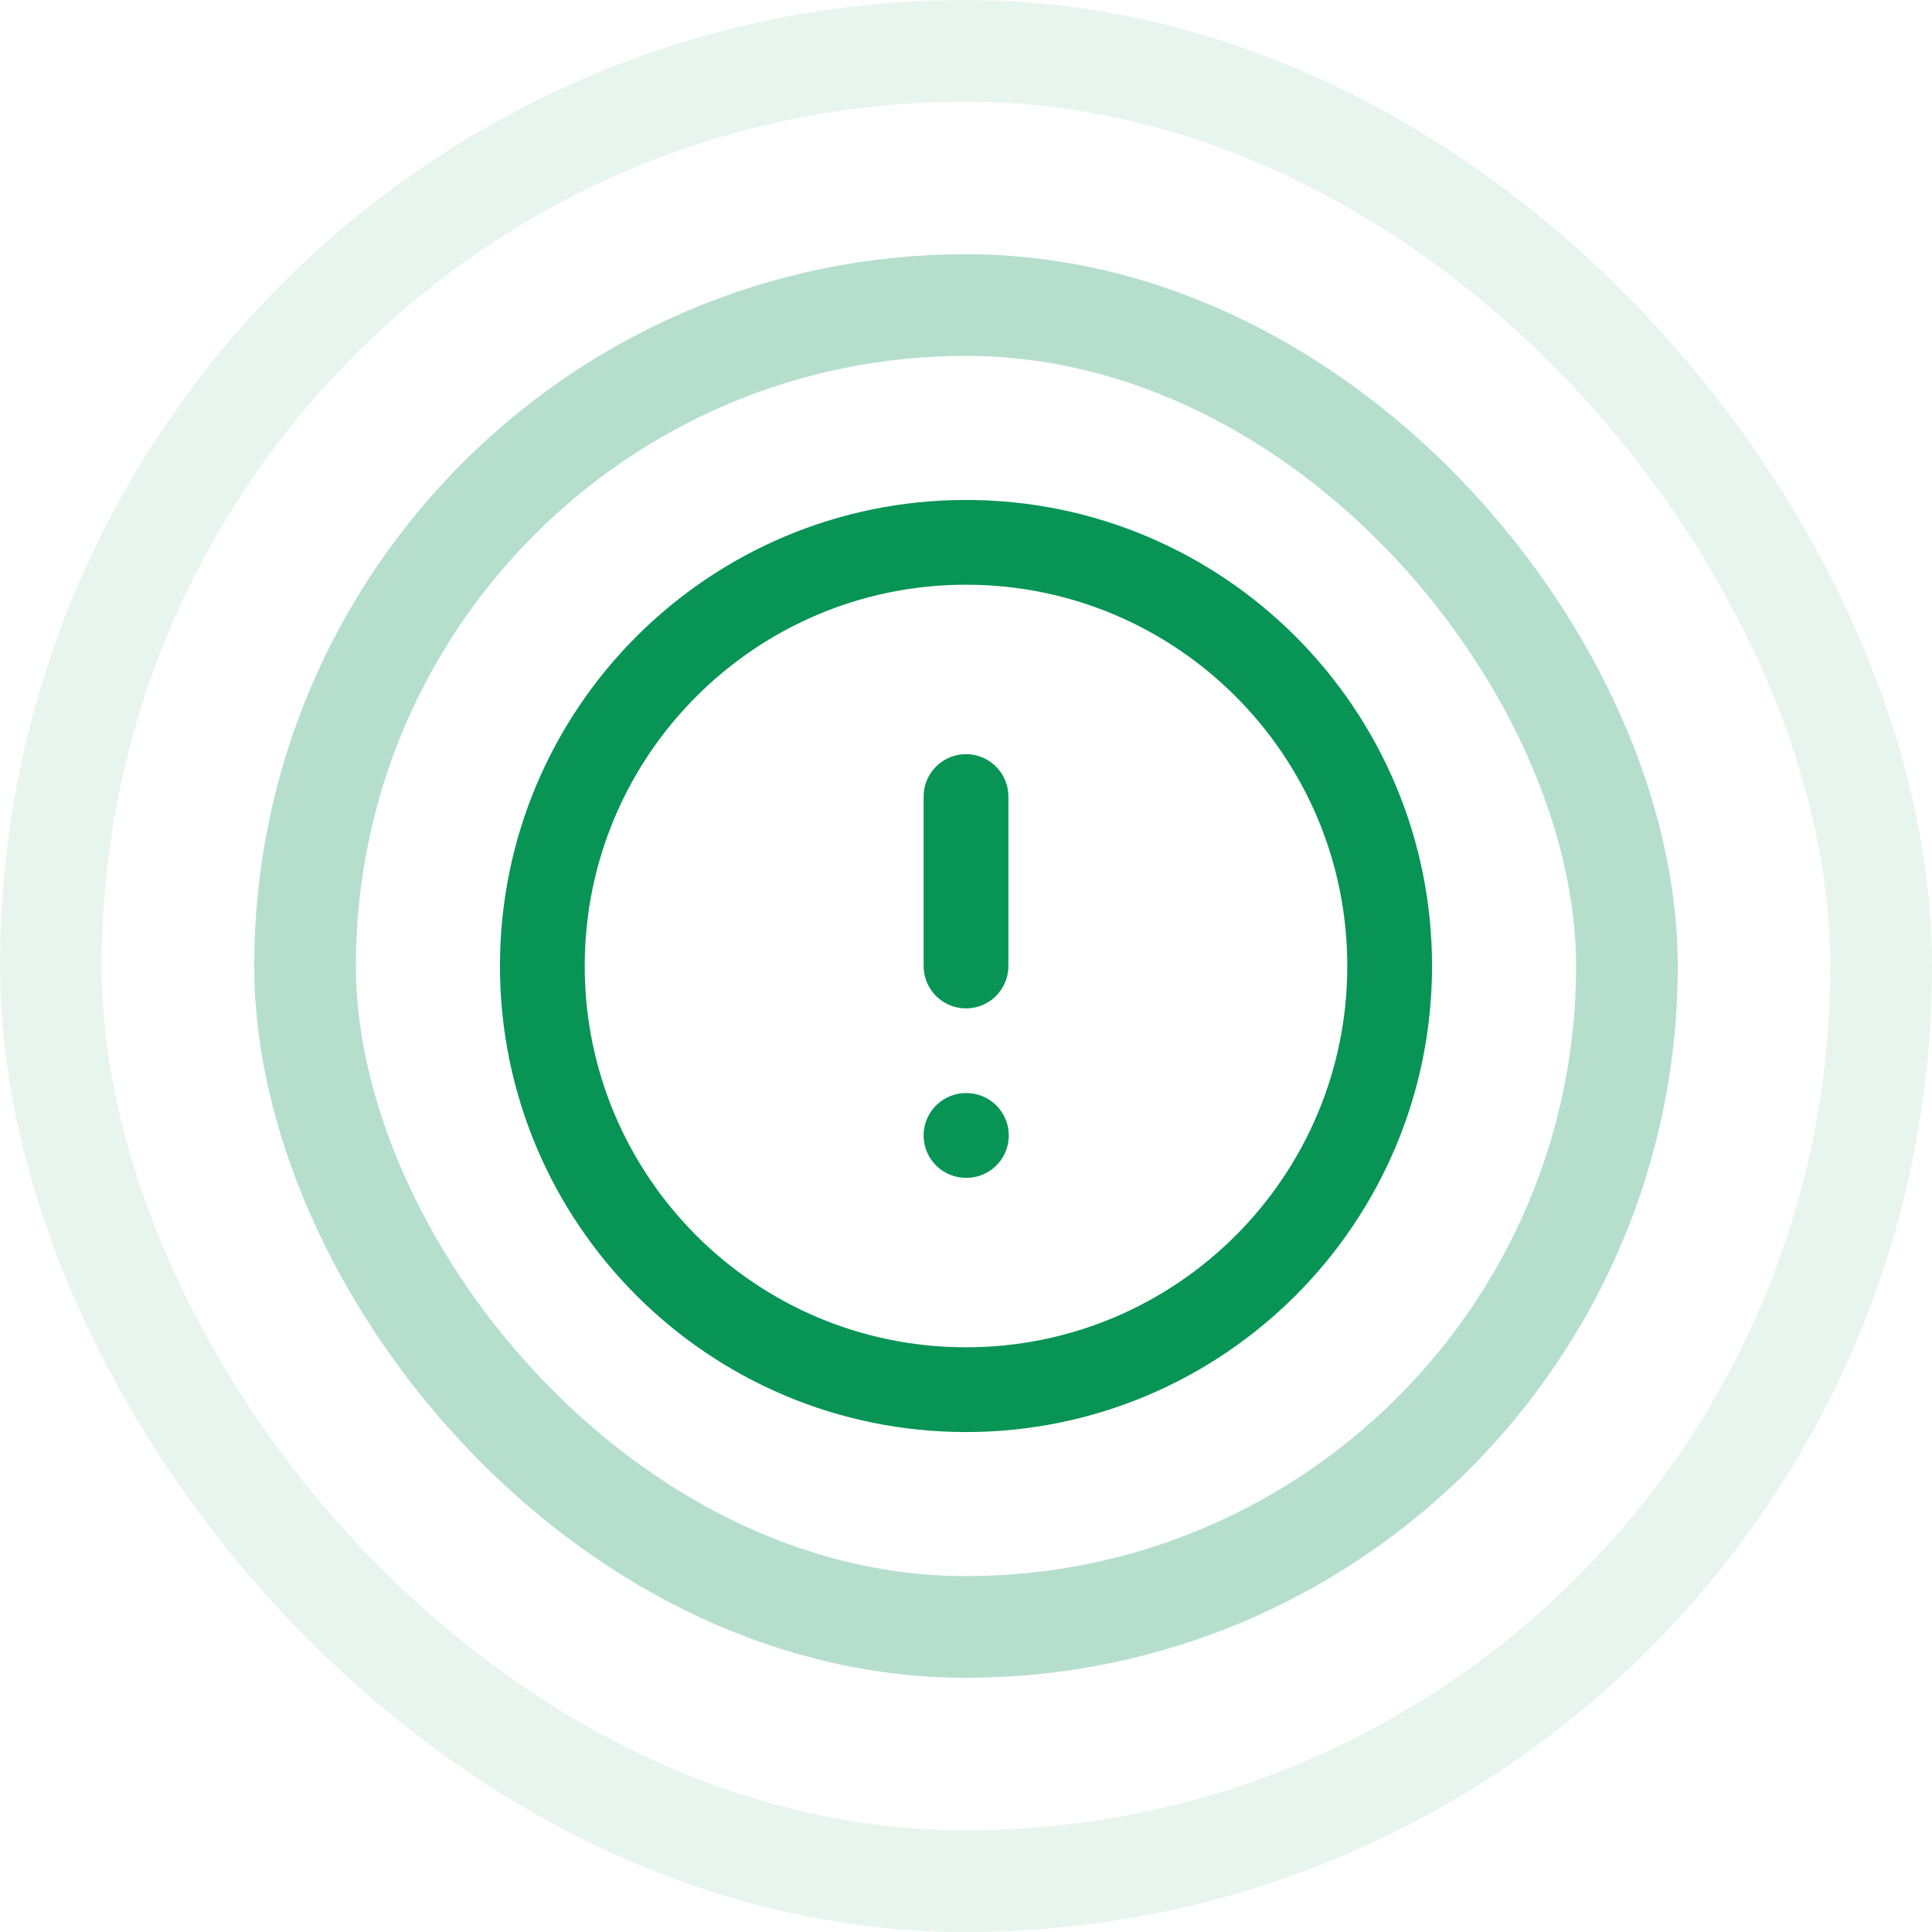
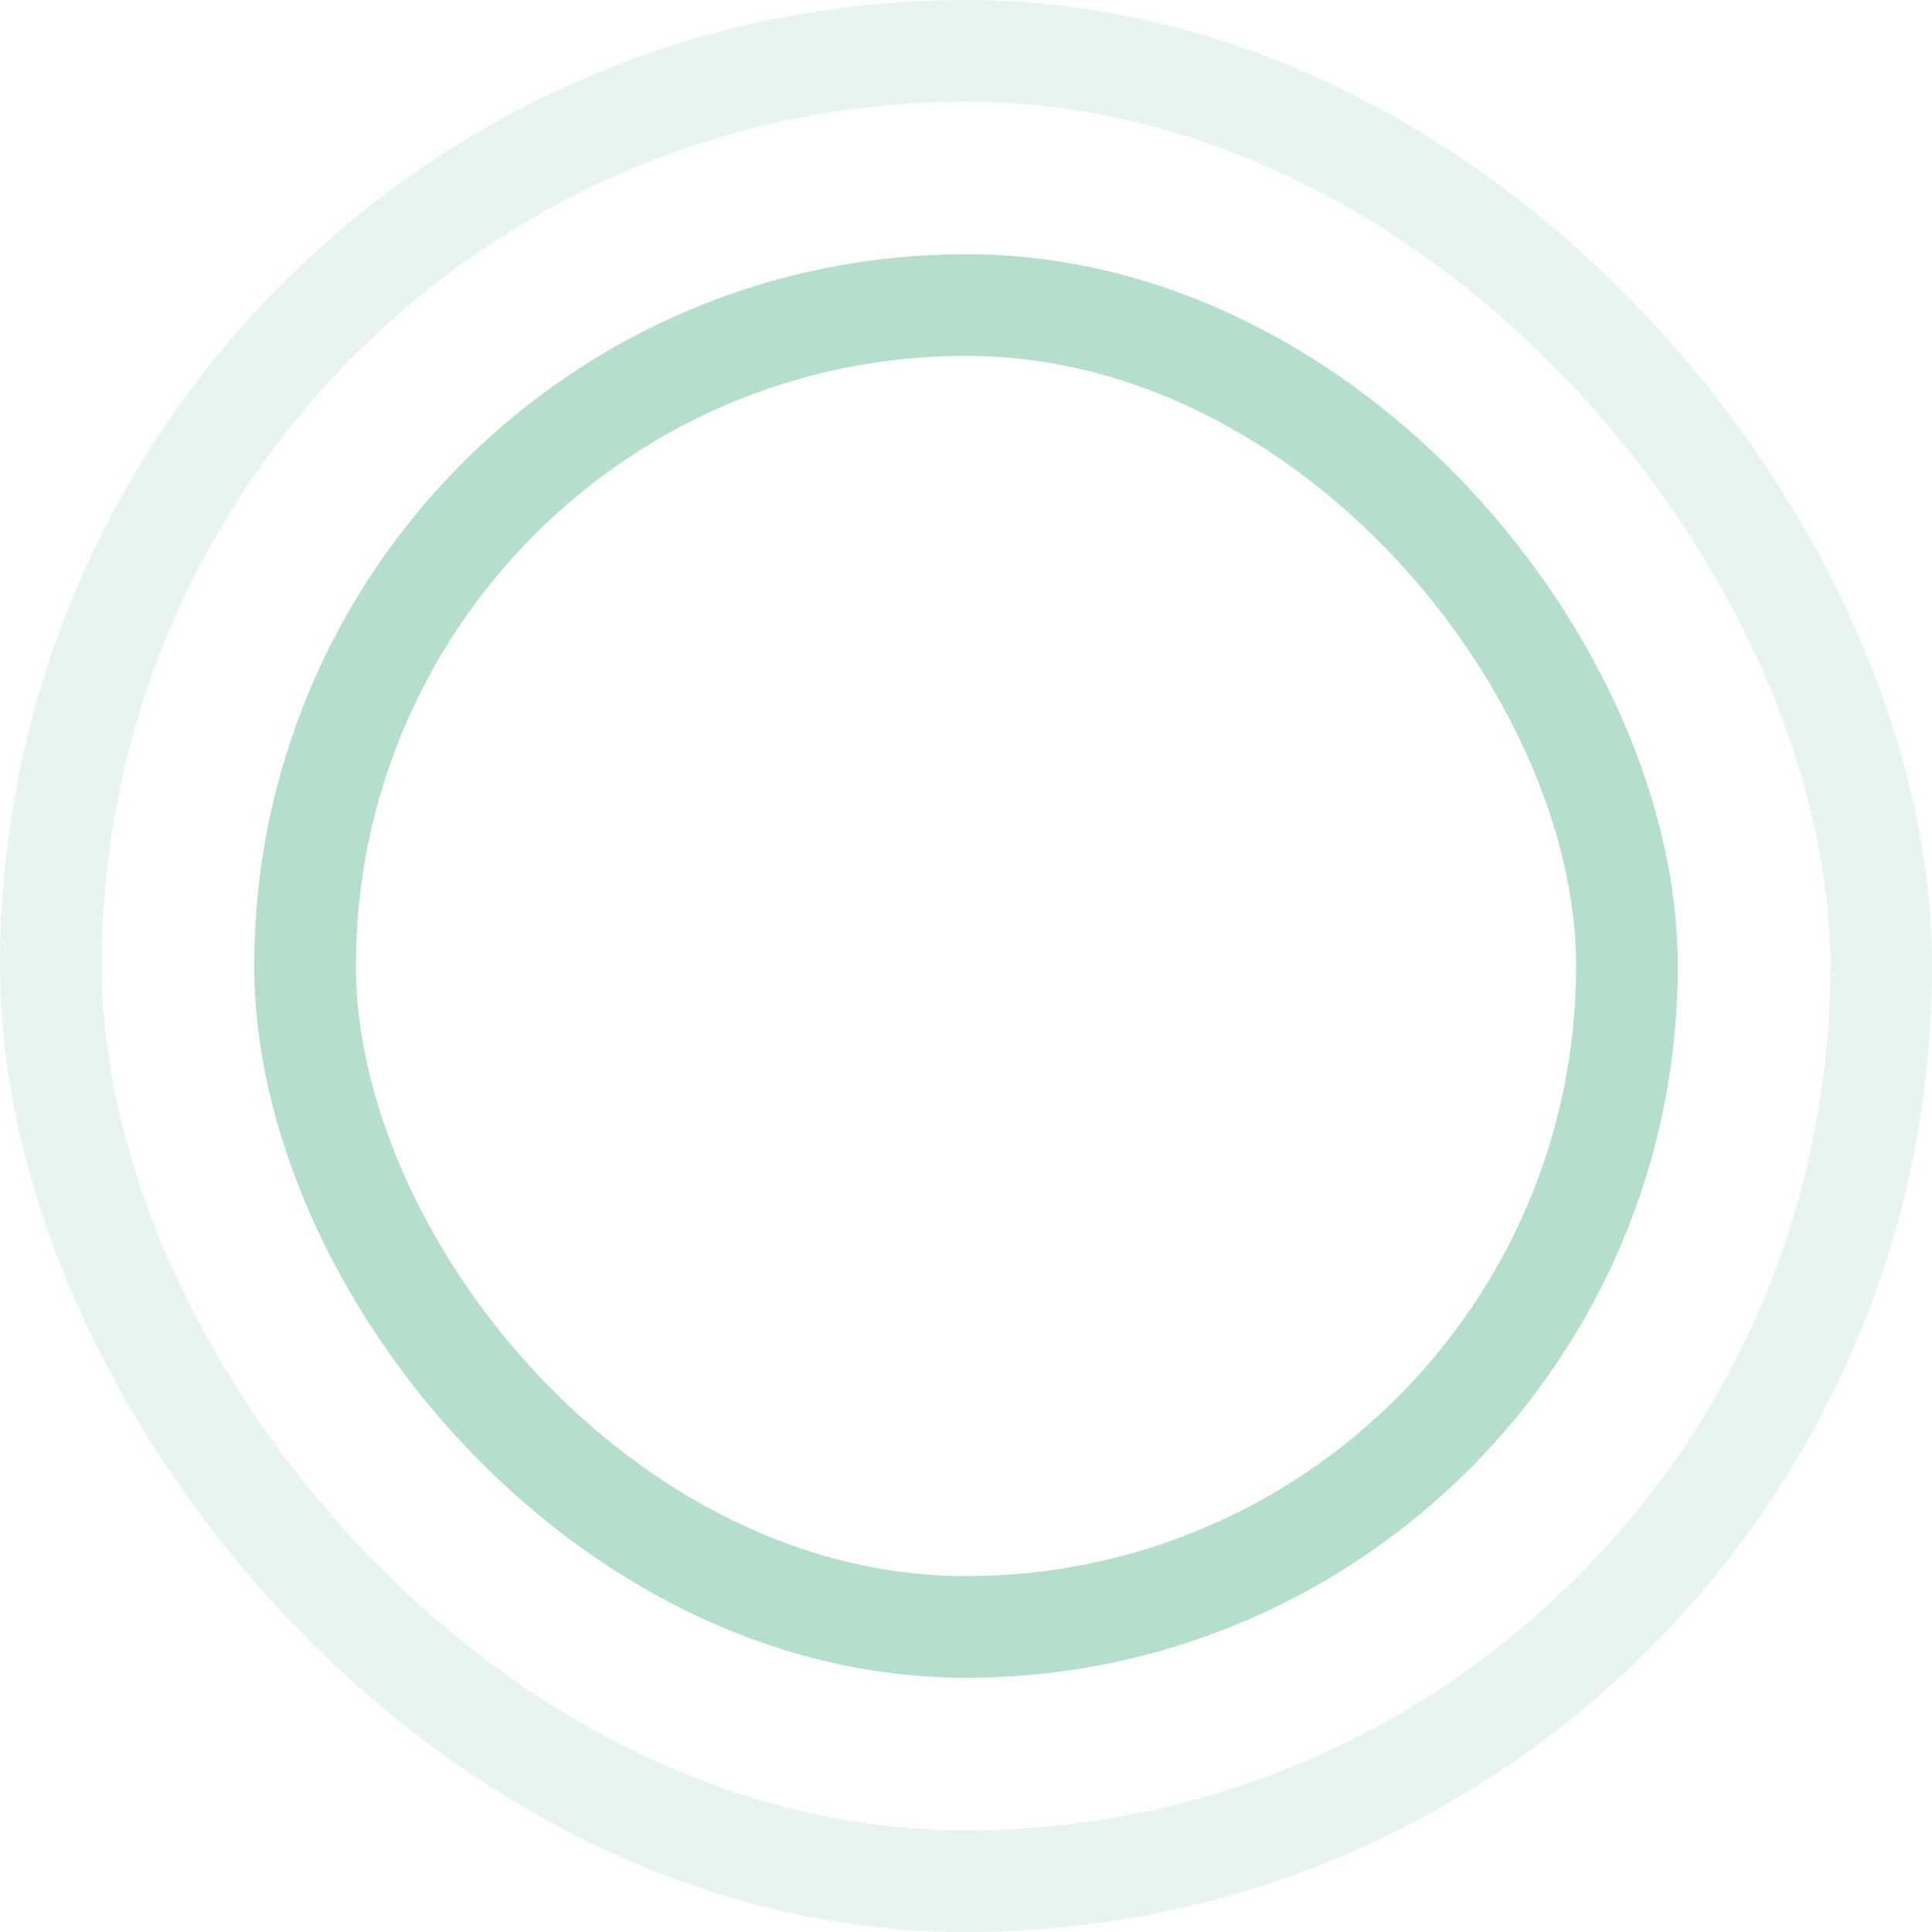
<svg xmlns="http://www.w3.org/2000/svg" width="38" height="38" viewBox="0 0 38 38" fill="none">
  <g opacity="0.3">
    <rect x="6" y="6" width="26" height="26" rx="13" stroke="#079455" stroke-width="2" />
  </g>
  <g opacity="0.1">
    <rect x="1" y="1" width="36" height="36" rx="18" stroke="#079455" stroke-width="2" />
  </g>
  <g clip-path="url(#clip0_4843_411094)">
-     <path d="M19 15.667V19M19 22.333H19.008M27.333 19C27.333 23.602 23.602 27.333 19 27.333C14.398 27.333 10.667 23.602 10.667 19C10.667 14.398 14.398 10.667 19 10.667C23.602 10.667 27.333 14.398 27.333 19Z" stroke="#079455" stroke-width="1.667" stroke-linecap="round" stroke-linejoin="round" />
+     <path d="M19 15.667V19M19 22.333H19.008M27.333 19C27.333 23.602 23.602 27.333 19 27.333C14.398 27.333 10.667 23.602 10.667 19C10.667 14.398 14.398 10.667 19 10.667Z" stroke="#079455" stroke-width="1.667" stroke-linecap="round" stroke-linejoin="round" />
  </g>
  <defs>
    <clipPath id="clip0_4843_411094">
-       <rect width="20" height="20" fill="white" transform="translate(9 9)" />
-     </clipPath>
+       </clipPath>
  </defs>
</svg>